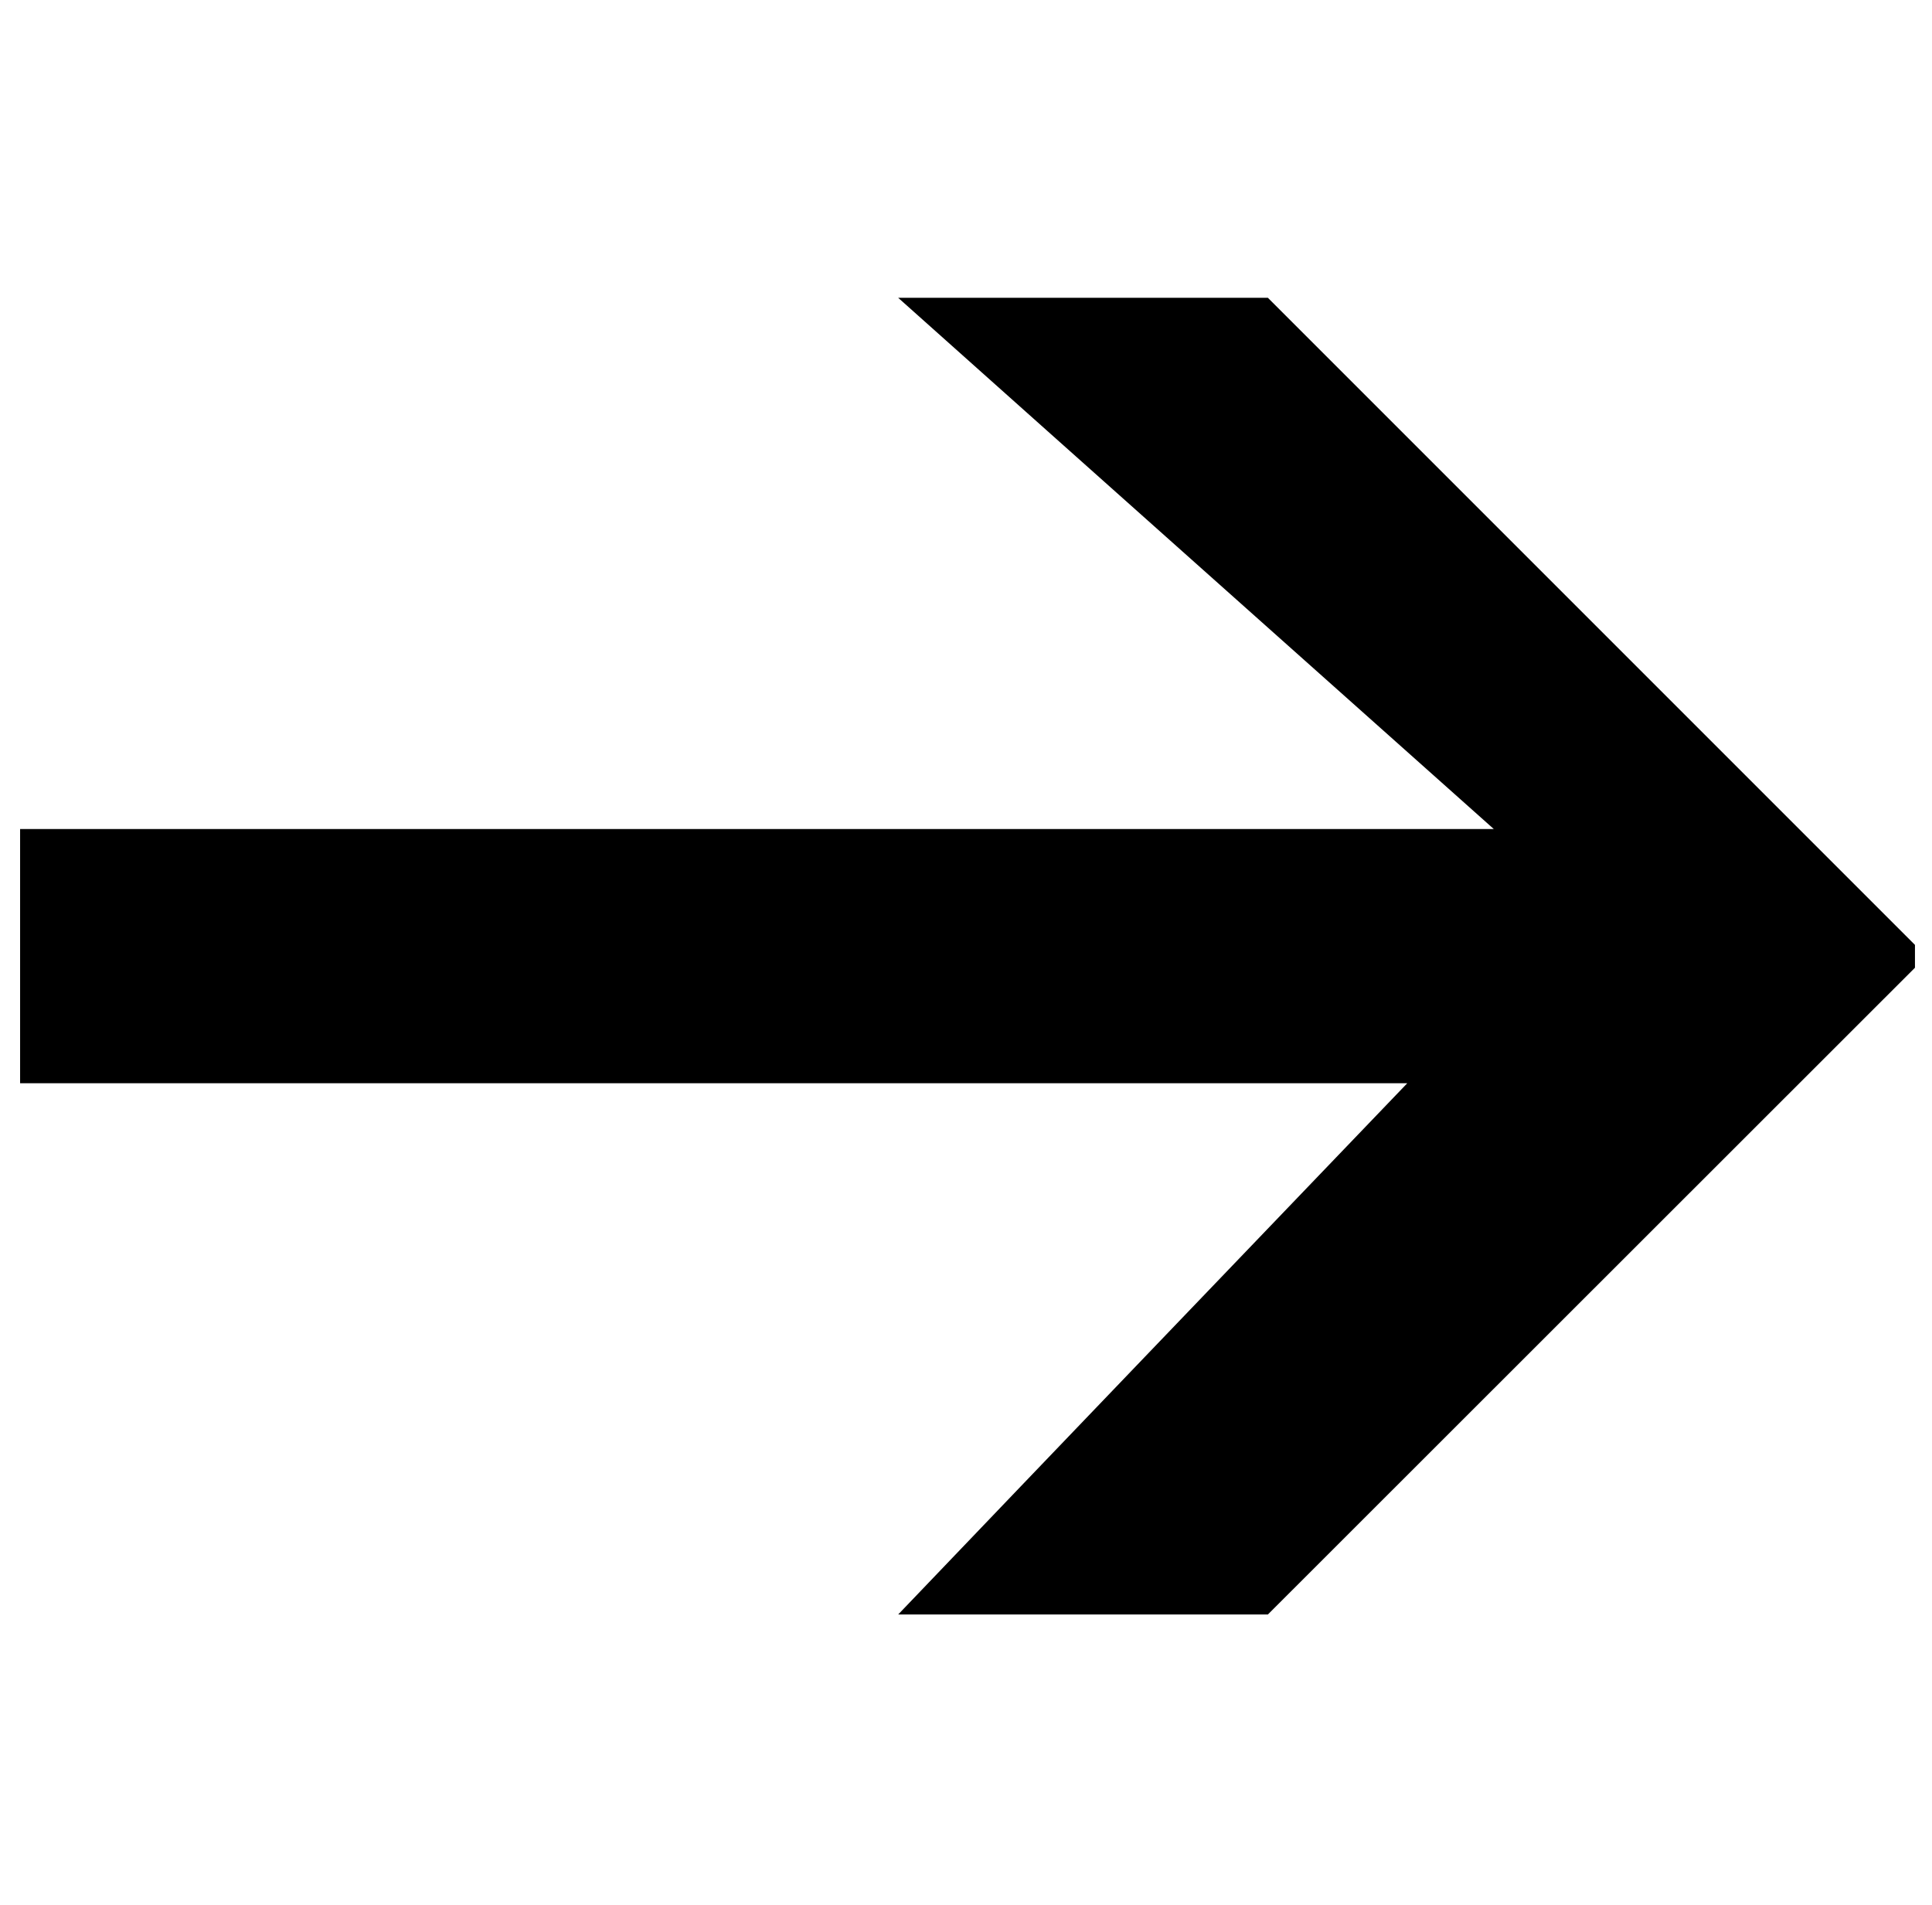
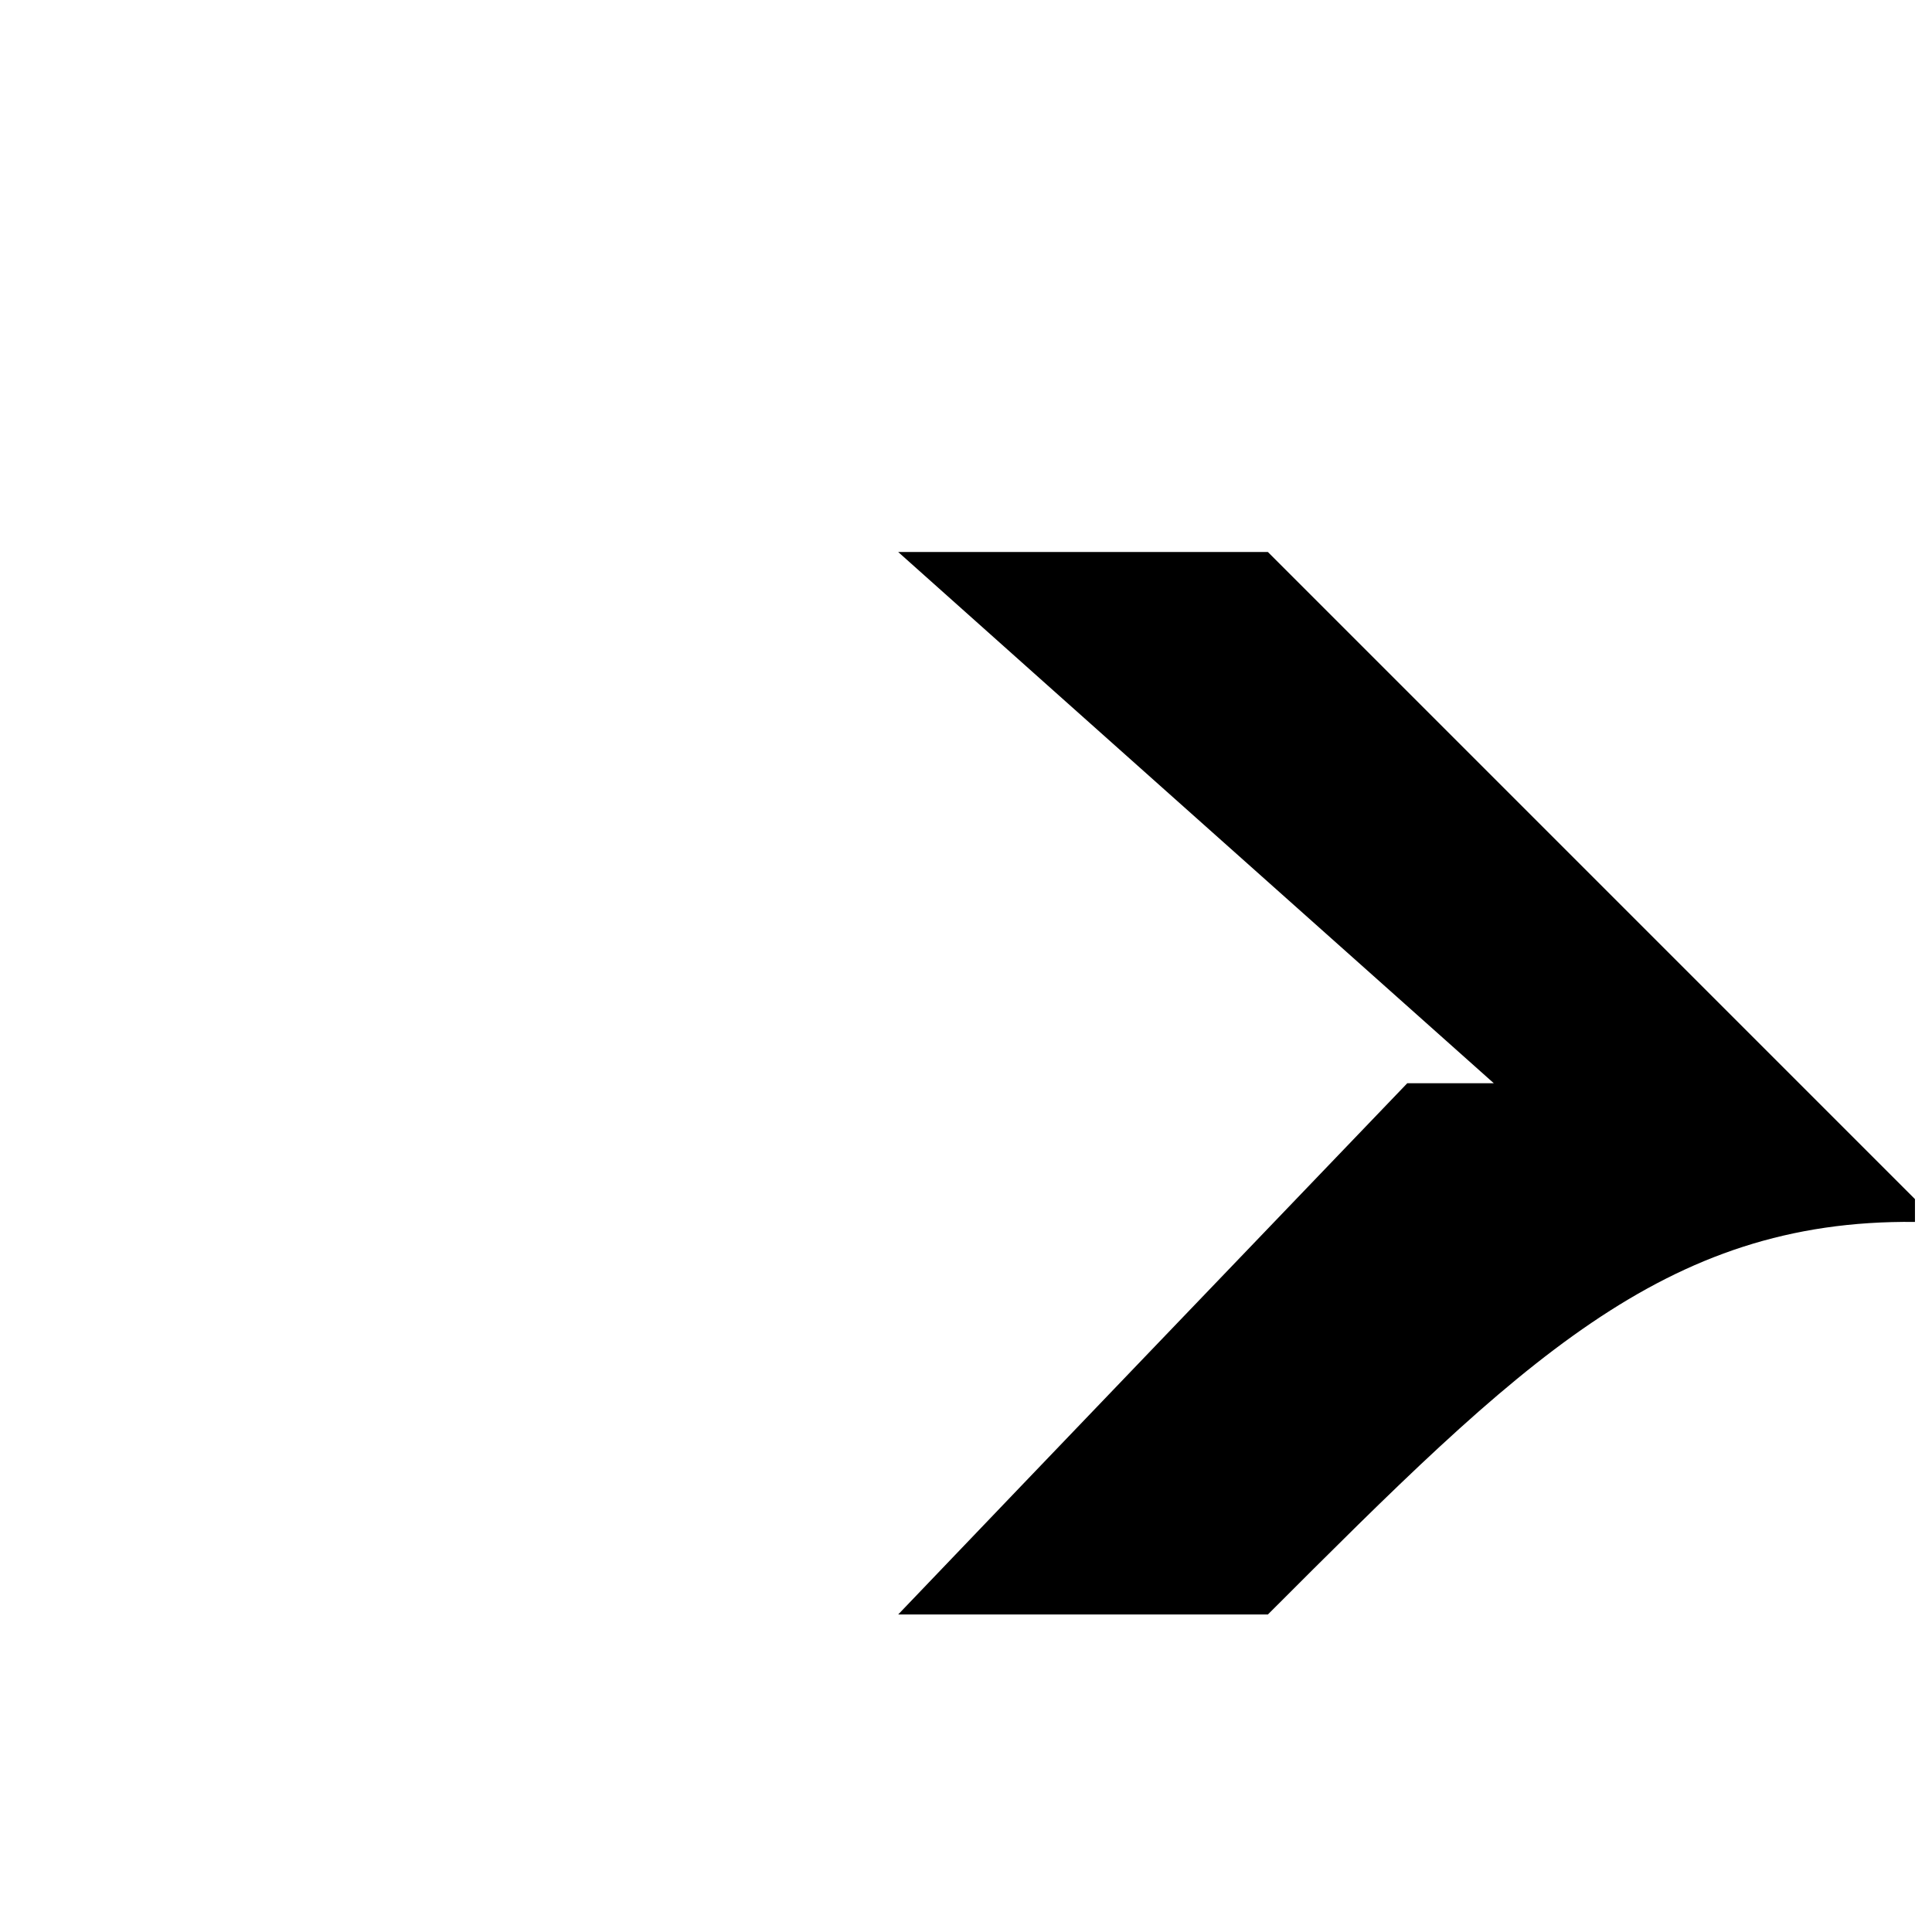
<svg xmlns="http://www.w3.org/2000/svg" version="1.1" id="Capa_1" x="0px" y="0px" viewBox="0 0 567 559" style="enable-background:new 0 0 567 559;" xml:space="preserve">
-   <path d="M5.9,317.9v-74.6h432.5c-58.3-52-116.7-104-174.8-155.9h108.5c73.8,73.8,116.1,116.1,189.9,189.9v6.7  C488.2,357.8,445.9,400,372.1,473.8H263.6c47.8-50,95.6-99.8,149.4-155.9L5.9,317.9L5.9,317.9z" />
+   <path d="M5.9,317.9h432.5c-58.3-52-116.7-104-174.8-155.9h108.5c73.8,73.8,116.1,116.1,189.9,189.9v6.7  C488.2,357.8,445.9,400,372.1,473.8H263.6c47.8-50,95.6-99.8,149.4-155.9L5.9,317.9L5.9,317.9z" />
</svg>